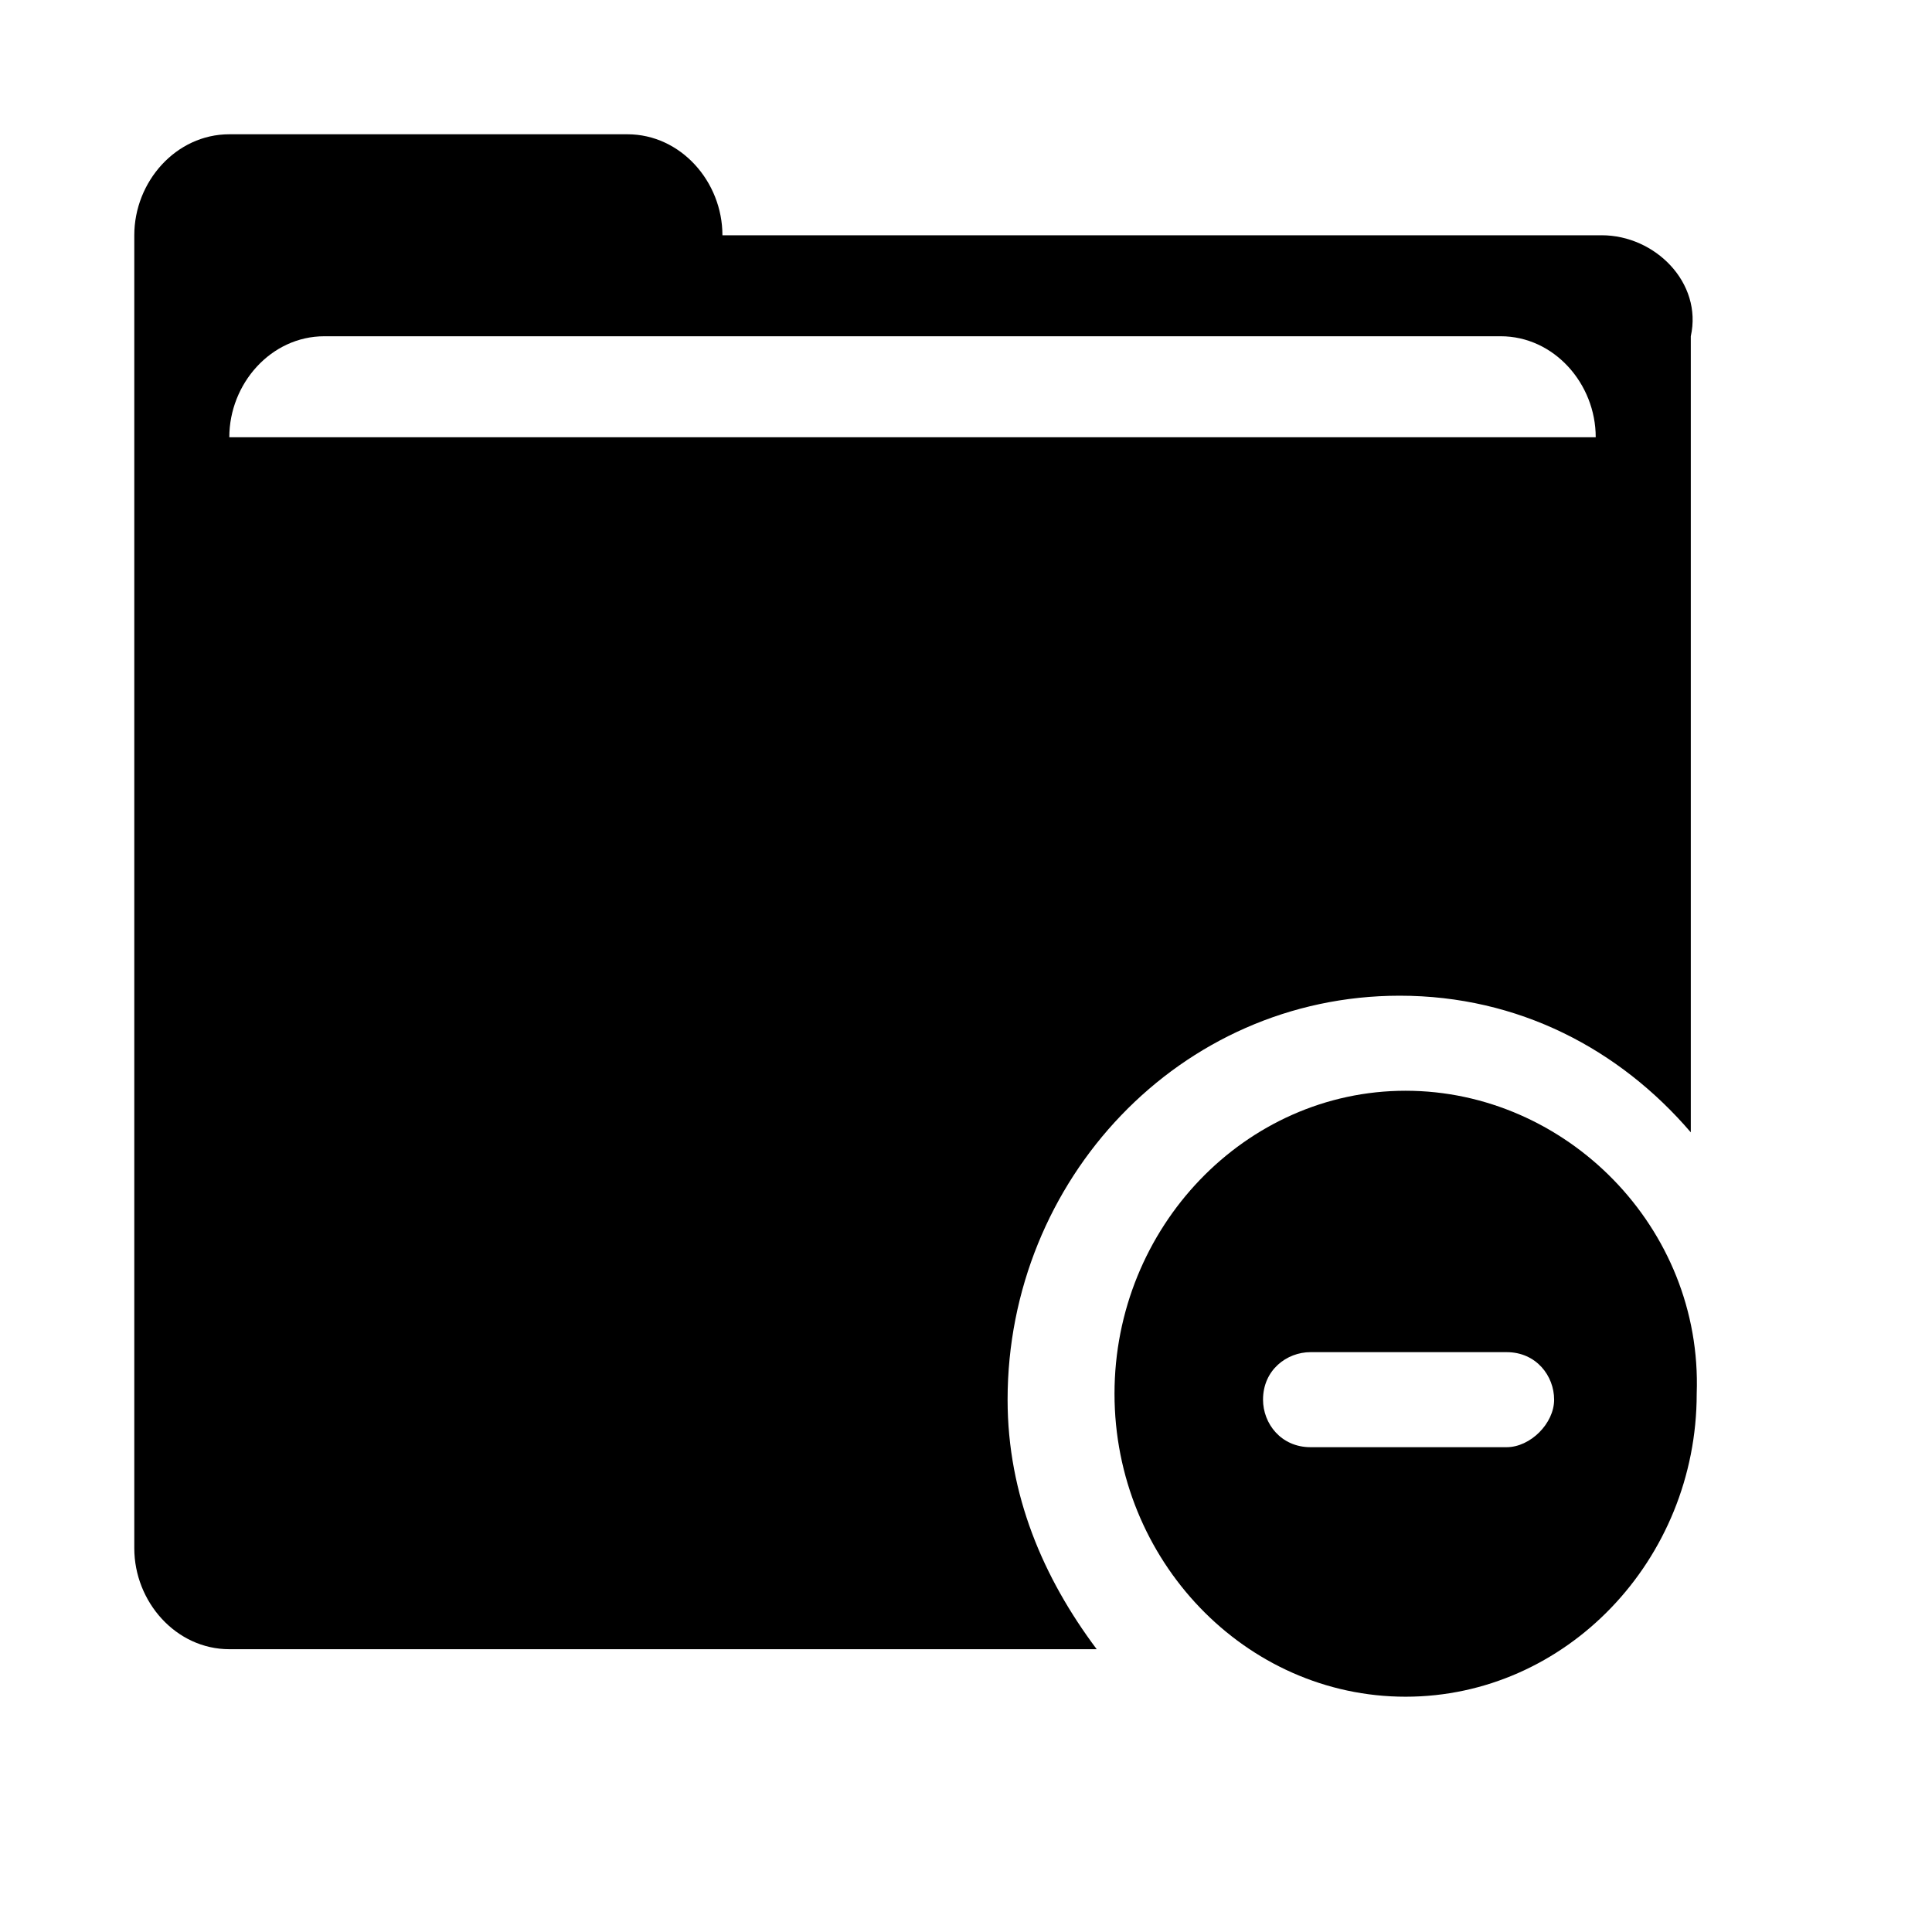
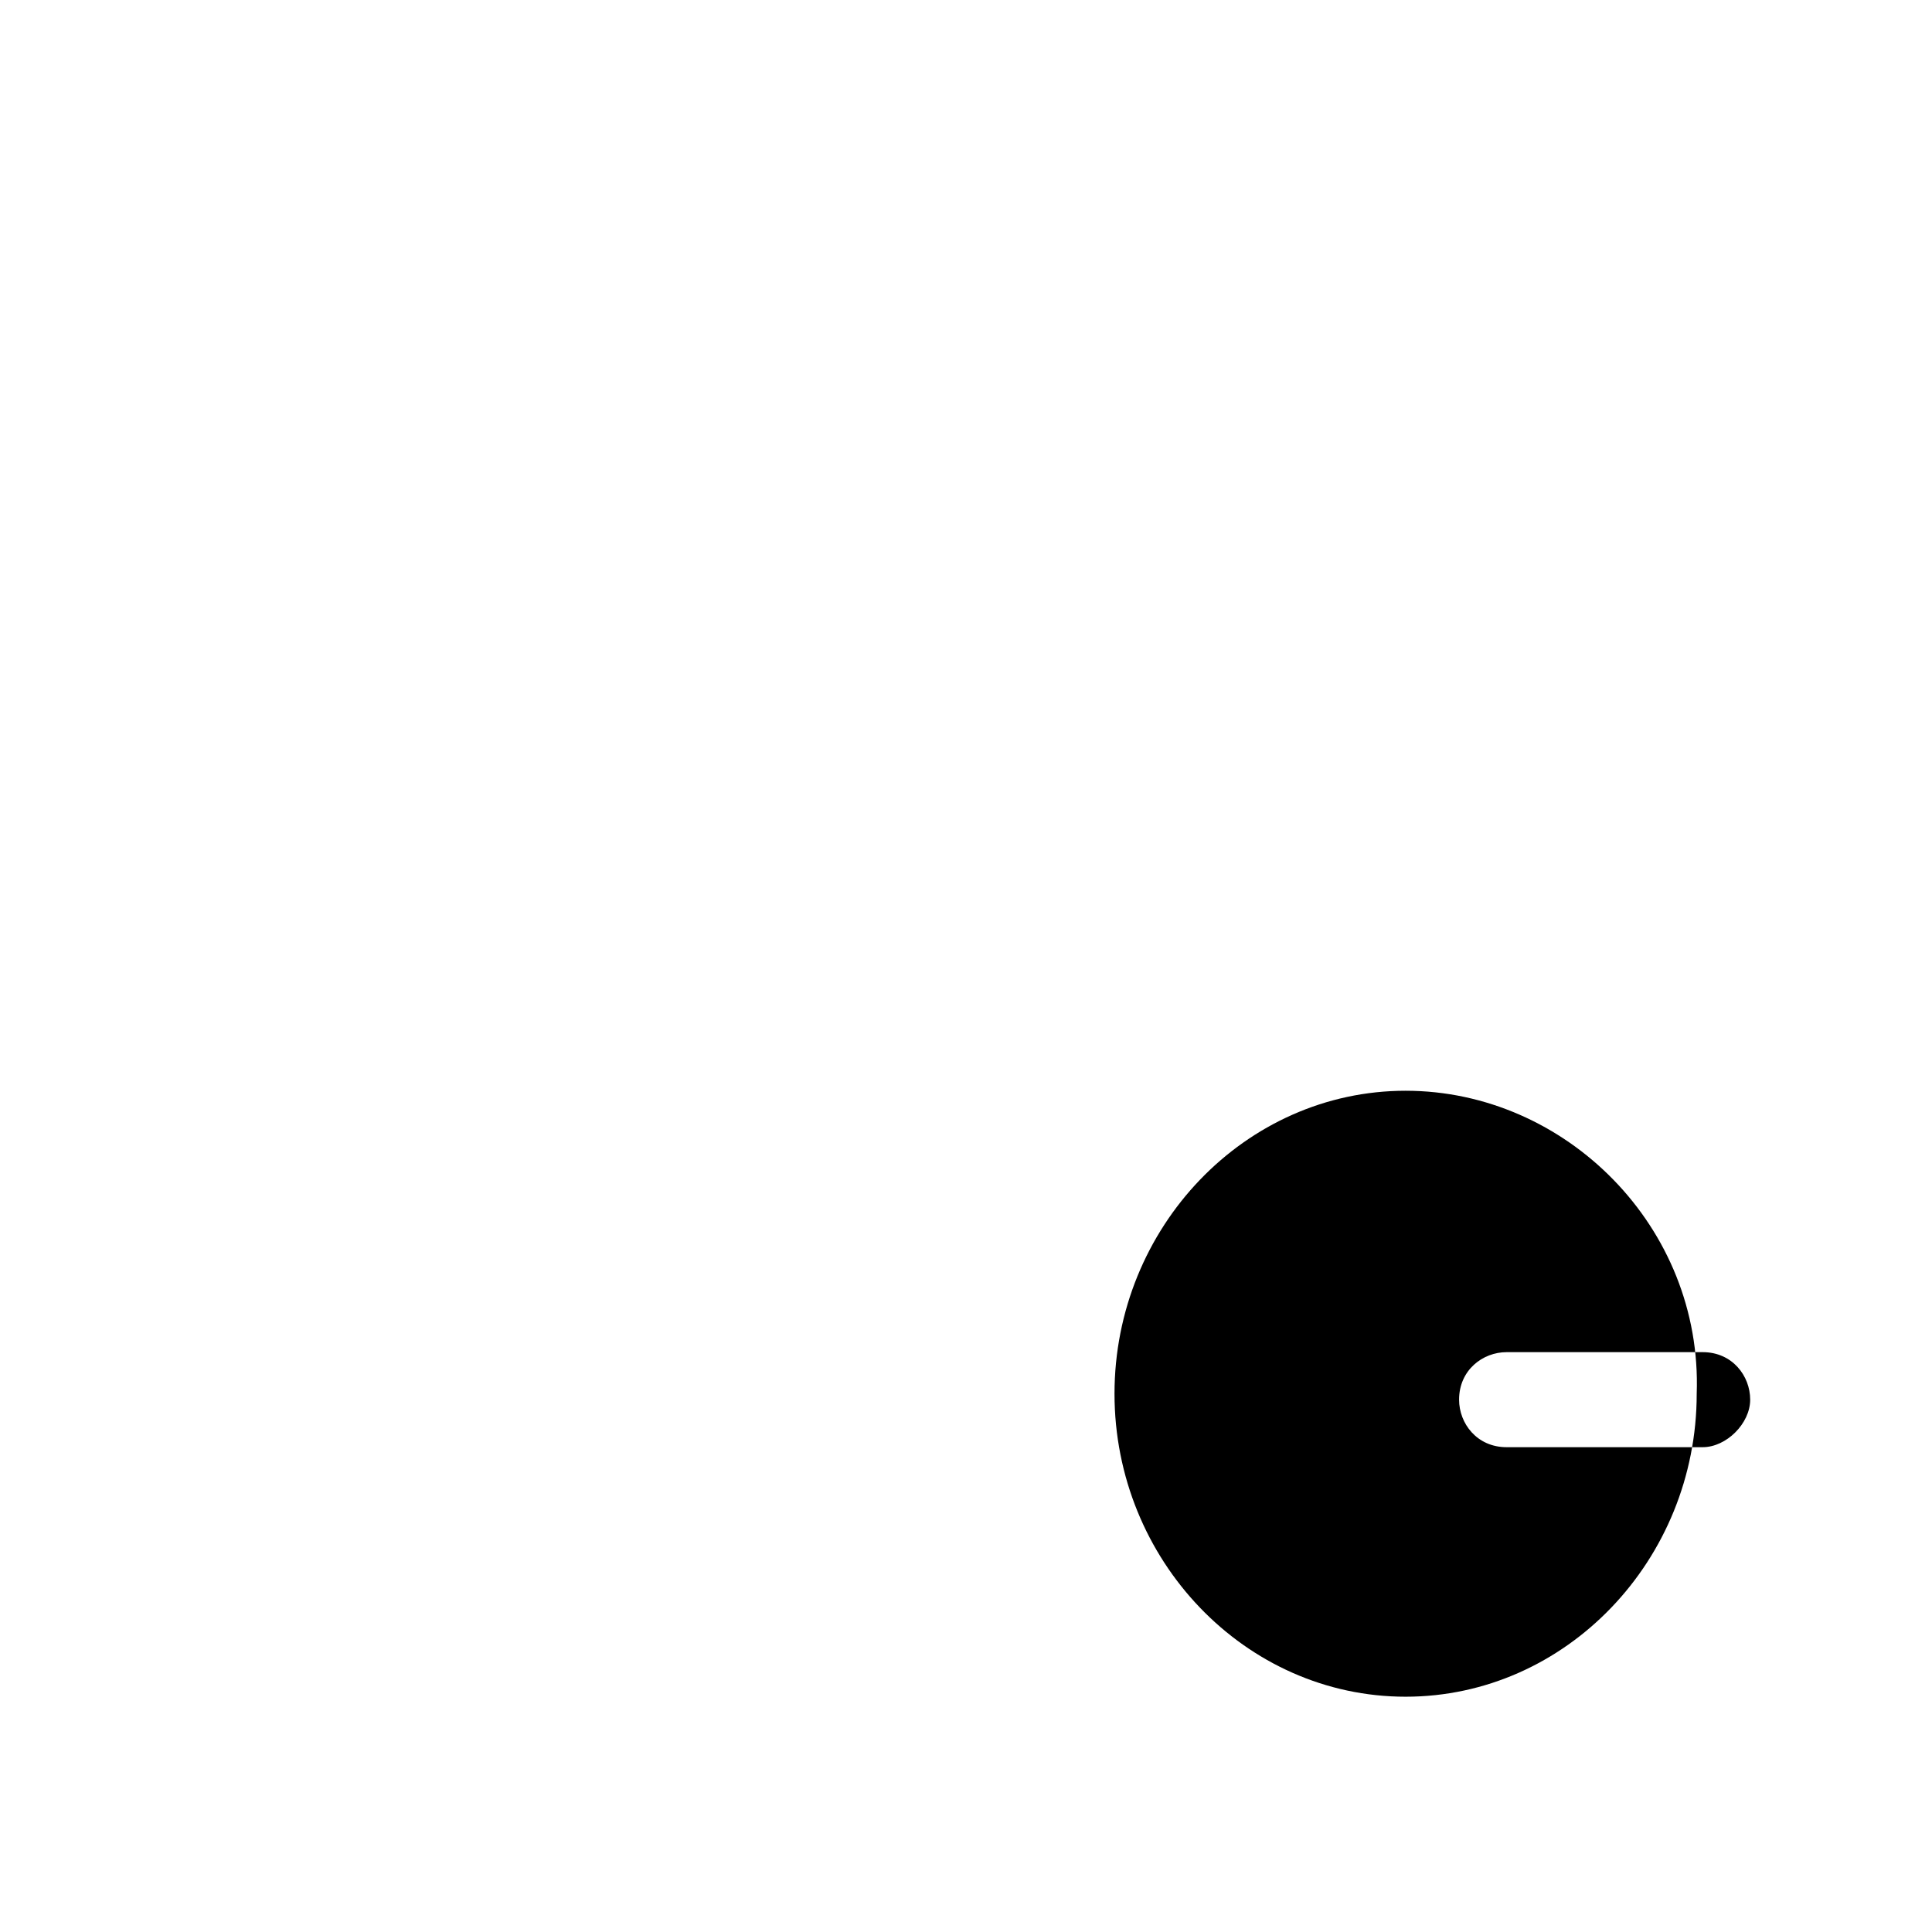
<svg xmlns="http://www.w3.org/2000/svg" fill="#000000" width="800px" height="800px" version="1.1" viewBox="144 144 512 512">
  <g>
-     <path d="m568.46 206.35h-233.01c0-14.168-11.02-26.766-25.191-26.766h-105.48c-14.172 0-25.191 12.594-25.191 26.766v347.94c0 14.168 11.02 26.766 25.191 26.766h229.86c-14.168-18.895-23.617-40.934-23.617-66.125 0-58.254 45.656-107.06 103.91-107.06 31.488 0 58.254 14.168 77.145 36.211v-210.97c3.152-14.172-9.445-26.766-23.613-26.766zm-363.69 53.527c0-14.168 11.02-26.766 25.191-26.766h311.73c14.168 0 25.191 12.594 25.191 26.766z" />
-     <path d="m516.5 433.06c-42.508 0-77.145 36.211-77.145 80.293s34.637 80.293 77.145 80.293c42.508 0 77.145-36.211 77.145-80.293 1.578-44.082-34.637-80.293-77.145-80.293zm26.766 94.461h-51.957c-7.871 0-12.594-6.297-12.594-12.594 0-7.871 6.297-12.594 12.594-12.594h51.957c7.871 0 12.594 6.297 12.594 12.594 0 6.297-6.297 12.594-12.594 12.594z" />
+     <path d="m516.5 433.06c-42.508 0-77.145 36.211-77.145 80.293s34.637 80.293 77.145 80.293c42.508 0 77.145-36.211 77.145-80.293 1.578-44.082-34.637-80.293-77.145-80.293zm26.766 94.461c-7.871 0-12.594-6.297-12.594-12.594 0-7.871 6.297-12.594 12.594-12.594h51.957c7.871 0 12.594 6.297 12.594 12.594 0 6.297-6.297 12.594-12.594 12.594z" />
  </g>
</svg>